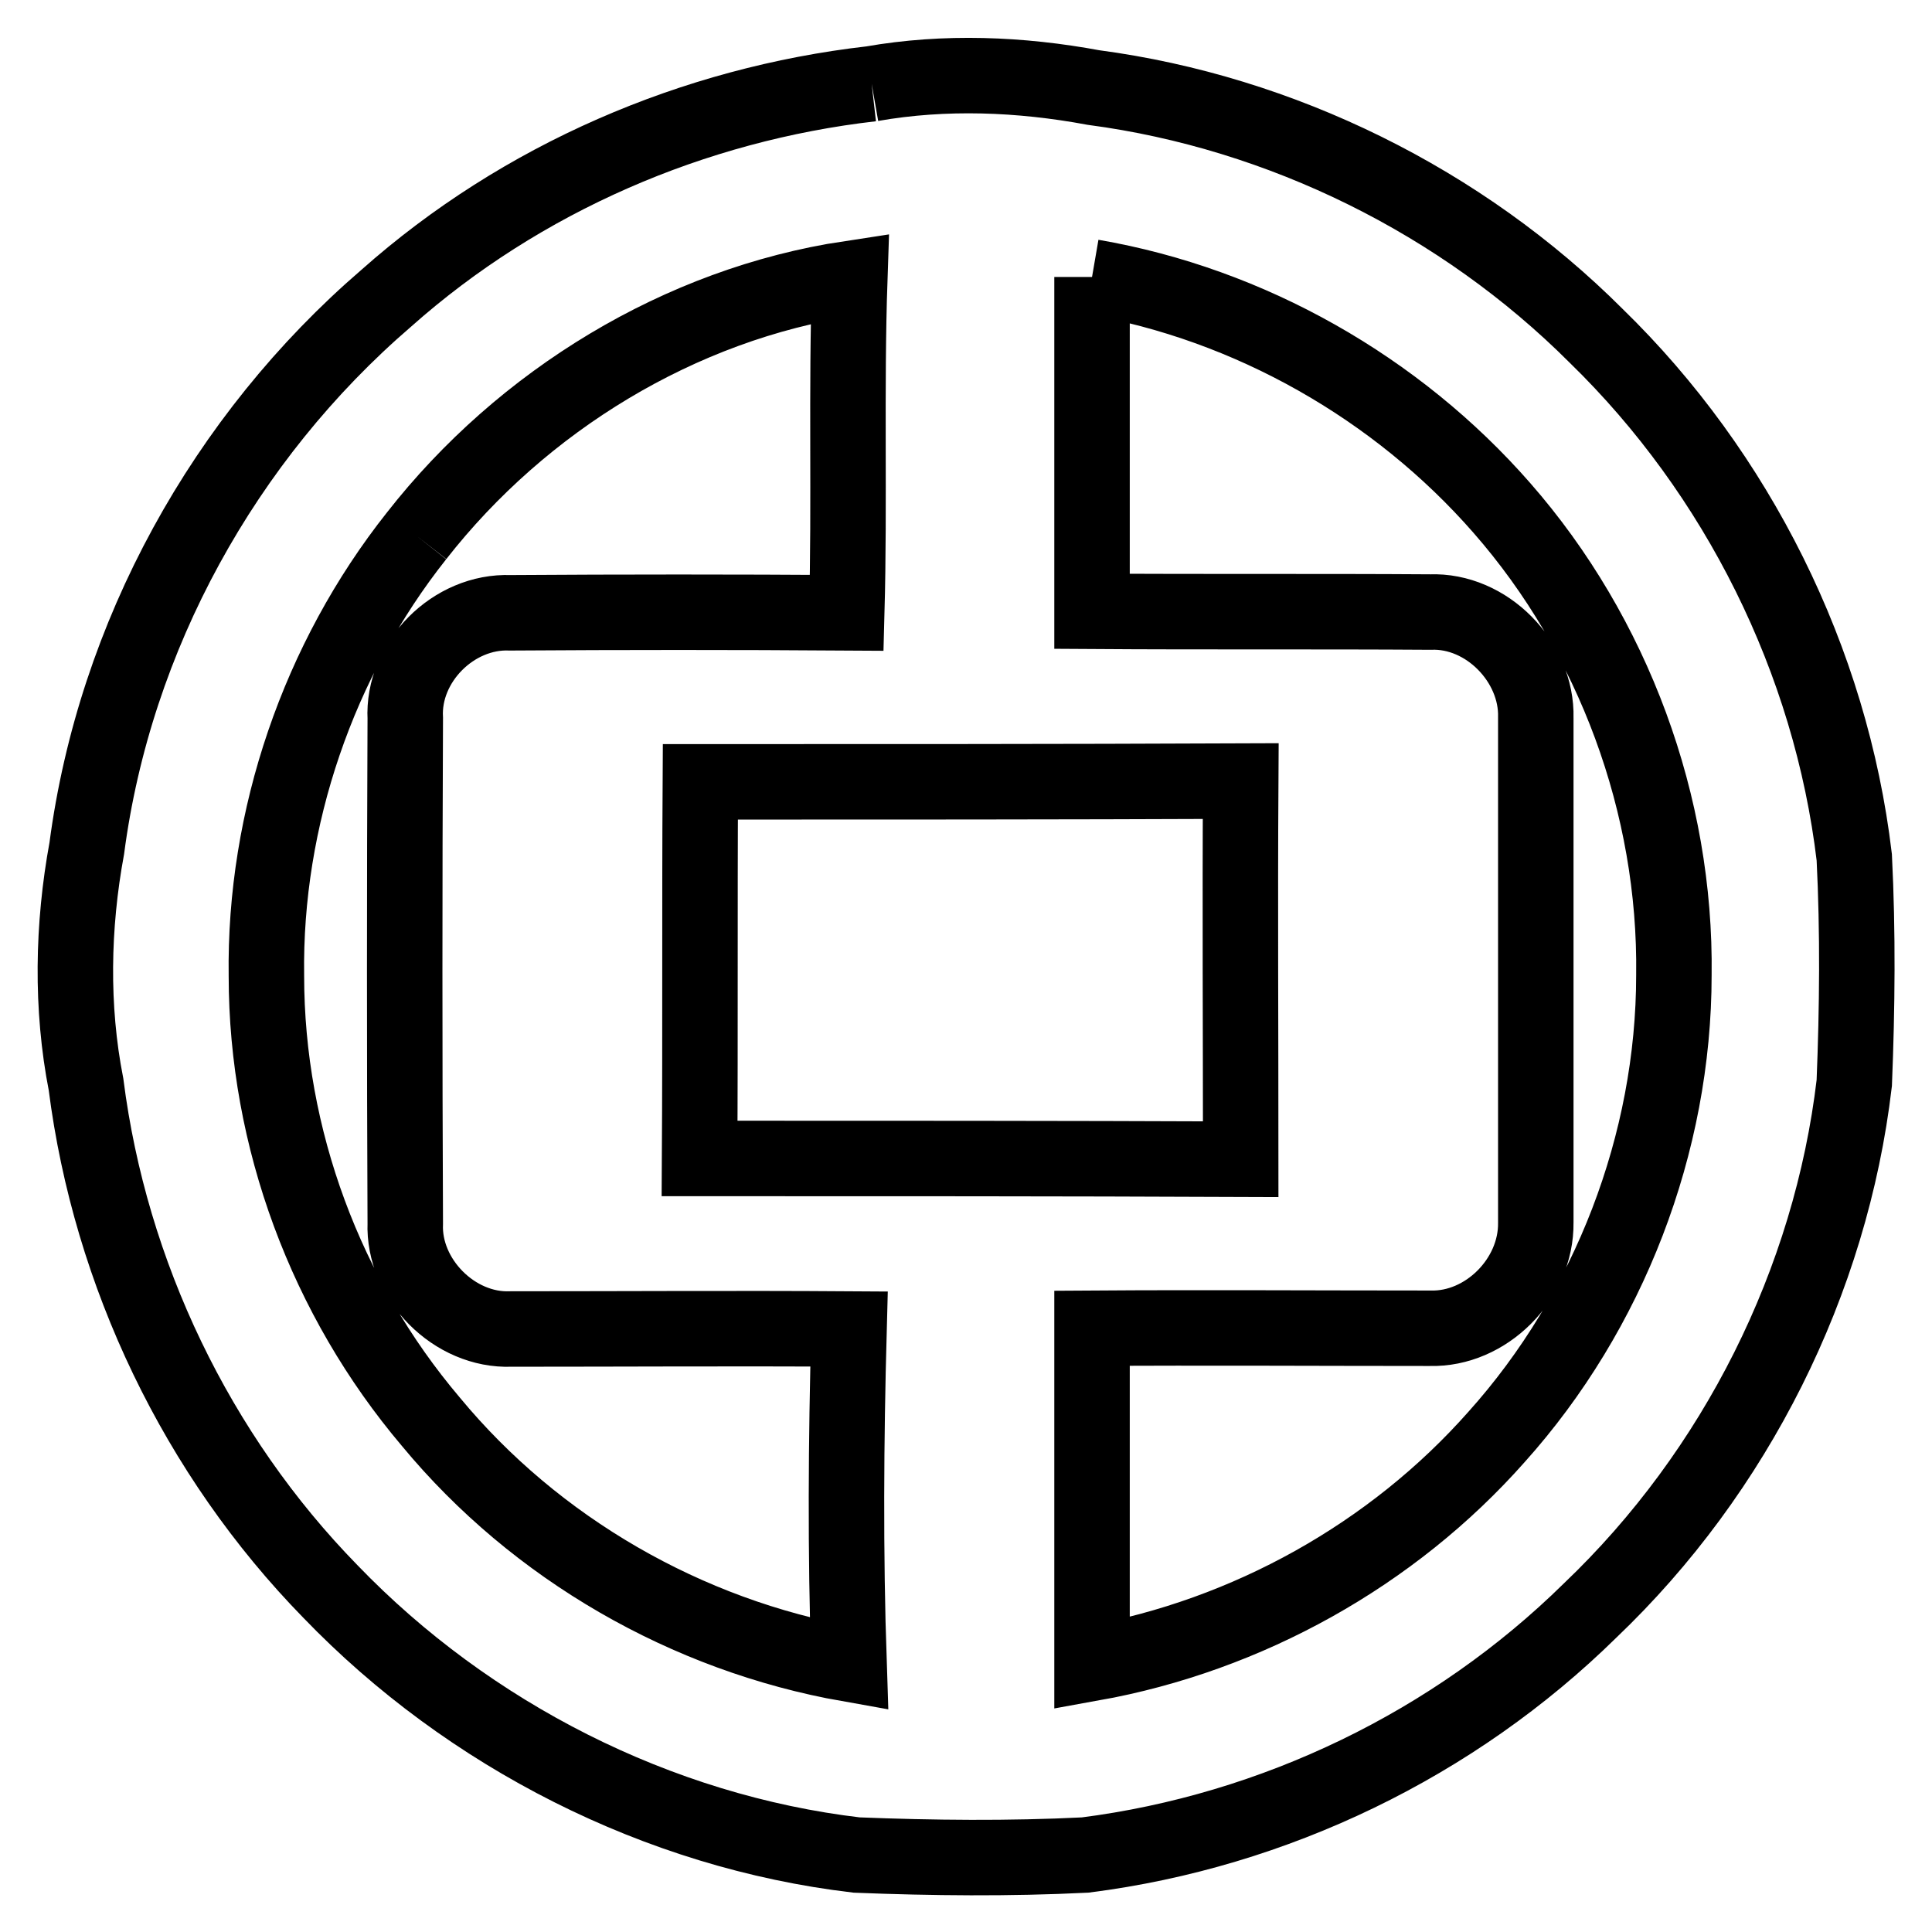
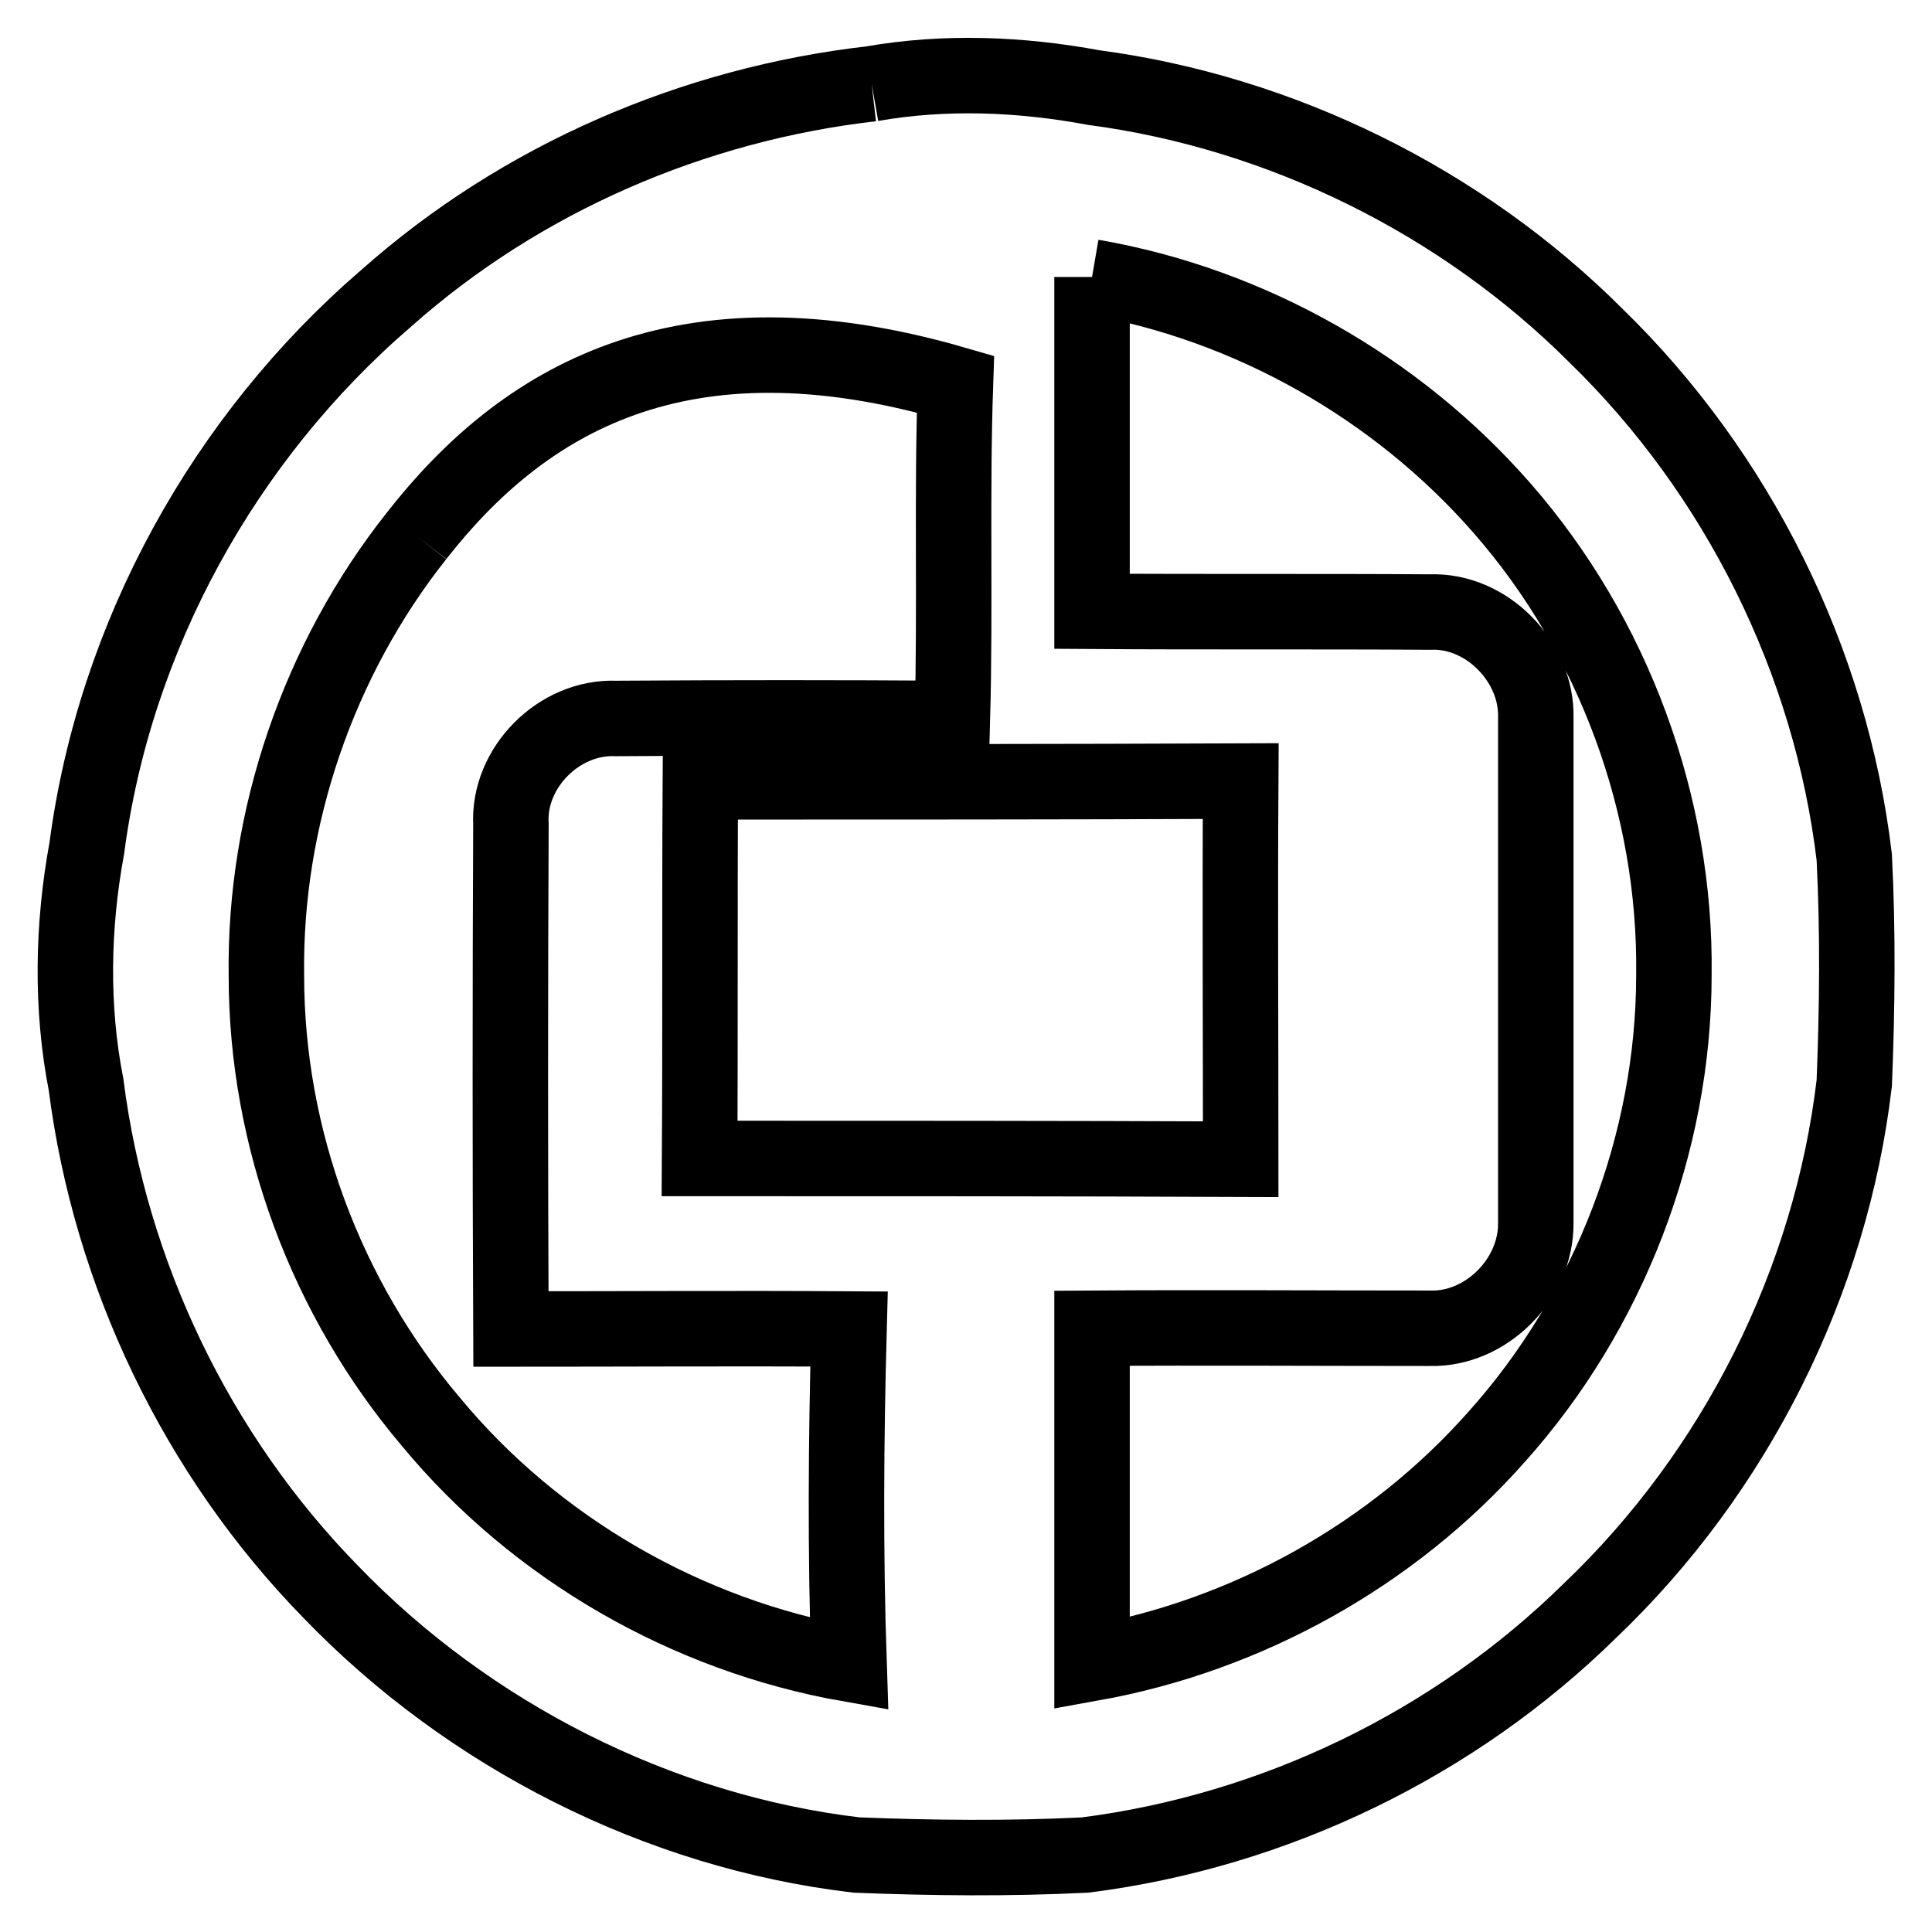
<svg xmlns="http://www.w3.org/2000/svg" version="1.1" x="0px" y="0px" viewBox="0 0 256 256" enable-background="new 0 0 256 256" xml:space="preserve">
  <g>
-     <path stroke-width="10" fill-opacity="0" stroke="#000000" d="M115.5,11.1c9.7-1.7,19.7-1.3,29.4,0.5c24.9,3.3,48.8,15.1,66.6,32.9c18.7,18.2,31.1,43,34.2,69.1 c0.5,10,0.4,19.9,0,29.9c-3.1,26.3-15.7,51.5-35,69.9c-18,17.7-41.8,29.2-66.9,32.4c-10.1,0.5-20.2,0.4-30.3,0 c-26.3-3.1-51.4-15.9-69.7-34.9c-17.7-18.1-29.2-42.1-32.4-67.2c-2-10.2-1.8-21,0.1-31.3c3.7-28.1,18.2-54.4,39.7-72.9 C69.1,23.6,91.9,13.8,115.5,11.1 M55.2,71c-13,16.4-20.2,37.4-19.9,58.3c0,21.5,7.9,42.7,21.8,59.1c13.9,16.8,33.9,28.3,55.4,32.1 c-0.5-14.8-0.4-29.6,0-44.4c-14.9-0.1-29.9,0-44.8,0c-7.5,0.3-14.3-6.6-14-14c-0.1-22.3-0.1-44.6,0-66.9c-0.4-7.5,6.4-14.3,13.9-14 c14.9-0.1,29.8-0.1,44.6,0c0.4-14.8-0.1-29.6,0.4-44.3C90.1,40.3,69.2,53.1,55.2,71 M144.7,36.7c0,14.8,0,29.5,0,44.3 c14.9,0.1,29.9,0,44.8,0.1c7.5-0.3,14.2,6.6,14,14c0,22.3,0,44.6,0,66.9c0.1,7.5-6.6,14.2-14,14c-14.9,0-29.9-0.1-44.8,0 c0,14.8,0,29.6,0,44.4c20.6-3.7,39.8-14.4,53.6-30c14.9-16.6,23.5-38.9,23.5-61.2c0.3-22.5-8-45-22.8-61.9 C185.1,51.4,165.6,40.3,144.7,36.7 M92.8,103.6c-0.1,16.6,0,33.3-0.1,49.9c24,0,47.8,0,71.7,0.1c0-16.8-0.1-33.4,0-50.1 C140.5,103.6,116.7,103.6,92.8,103.6z" />
+     <path stroke-width="10" fill-opacity="0" stroke="#000000" d="M115.5,11.1c9.7-1.7,19.7-1.3,29.4,0.5c24.9,3.3,48.8,15.1,66.6,32.9c18.7,18.2,31.1,43,34.2,69.1 c0.5,10,0.4,19.9,0,29.9c-3.1,26.3-15.7,51.5-35,69.9c-18,17.7-41.8,29.2-66.9,32.4c-10.1,0.5-20.2,0.4-30.3,0 c-26.3-3.1-51.4-15.9-69.7-34.9c-17.7-18.1-29.2-42.1-32.4-67.2c-2-10.2-1.8-21,0.1-31.3c3.7-28.1,18.2-54.4,39.7-72.9 C69.1,23.6,91.9,13.8,115.5,11.1 M55.2,71c-13,16.4-20.2,37.4-19.9,58.3c0,21.5,7.9,42.7,21.8,59.1c13.9,16.8,33.9,28.3,55.4,32.1 c-0.5-14.8-0.4-29.6,0-44.4c-14.9-0.1-29.9,0-44.8,0c-0.1-22.3-0.1-44.6,0-66.9c-0.4-7.5,6.4-14.3,13.9-14 c14.9-0.1,29.8-0.1,44.6,0c0.4-14.8-0.1-29.6,0.4-44.3C90.1,40.3,69.2,53.1,55.2,71 M144.7,36.7c0,14.8,0,29.5,0,44.3 c14.9,0.1,29.9,0,44.8,0.1c7.5-0.3,14.2,6.6,14,14c0,22.3,0,44.6,0,66.9c0.1,7.5-6.6,14.2-14,14c-14.9,0-29.9-0.1-44.8,0 c0,14.8,0,29.6,0,44.4c20.6-3.7,39.8-14.4,53.6-30c14.9-16.6,23.5-38.9,23.5-61.2c0.3-22.5-8-45-22.8-61.9 C185.1,51.4,165.6,40.3,144.7,36.7 M92.8,103.6c-0.1,16.6,0,33.3-0.1,49.9c24,0,47.8,0,71.7,0.1c0-16.8-0.1-33.4,0-50.1 C140.5,103.6,116.7,103.6,92.8,103.6z" />
  </g>
</svg>